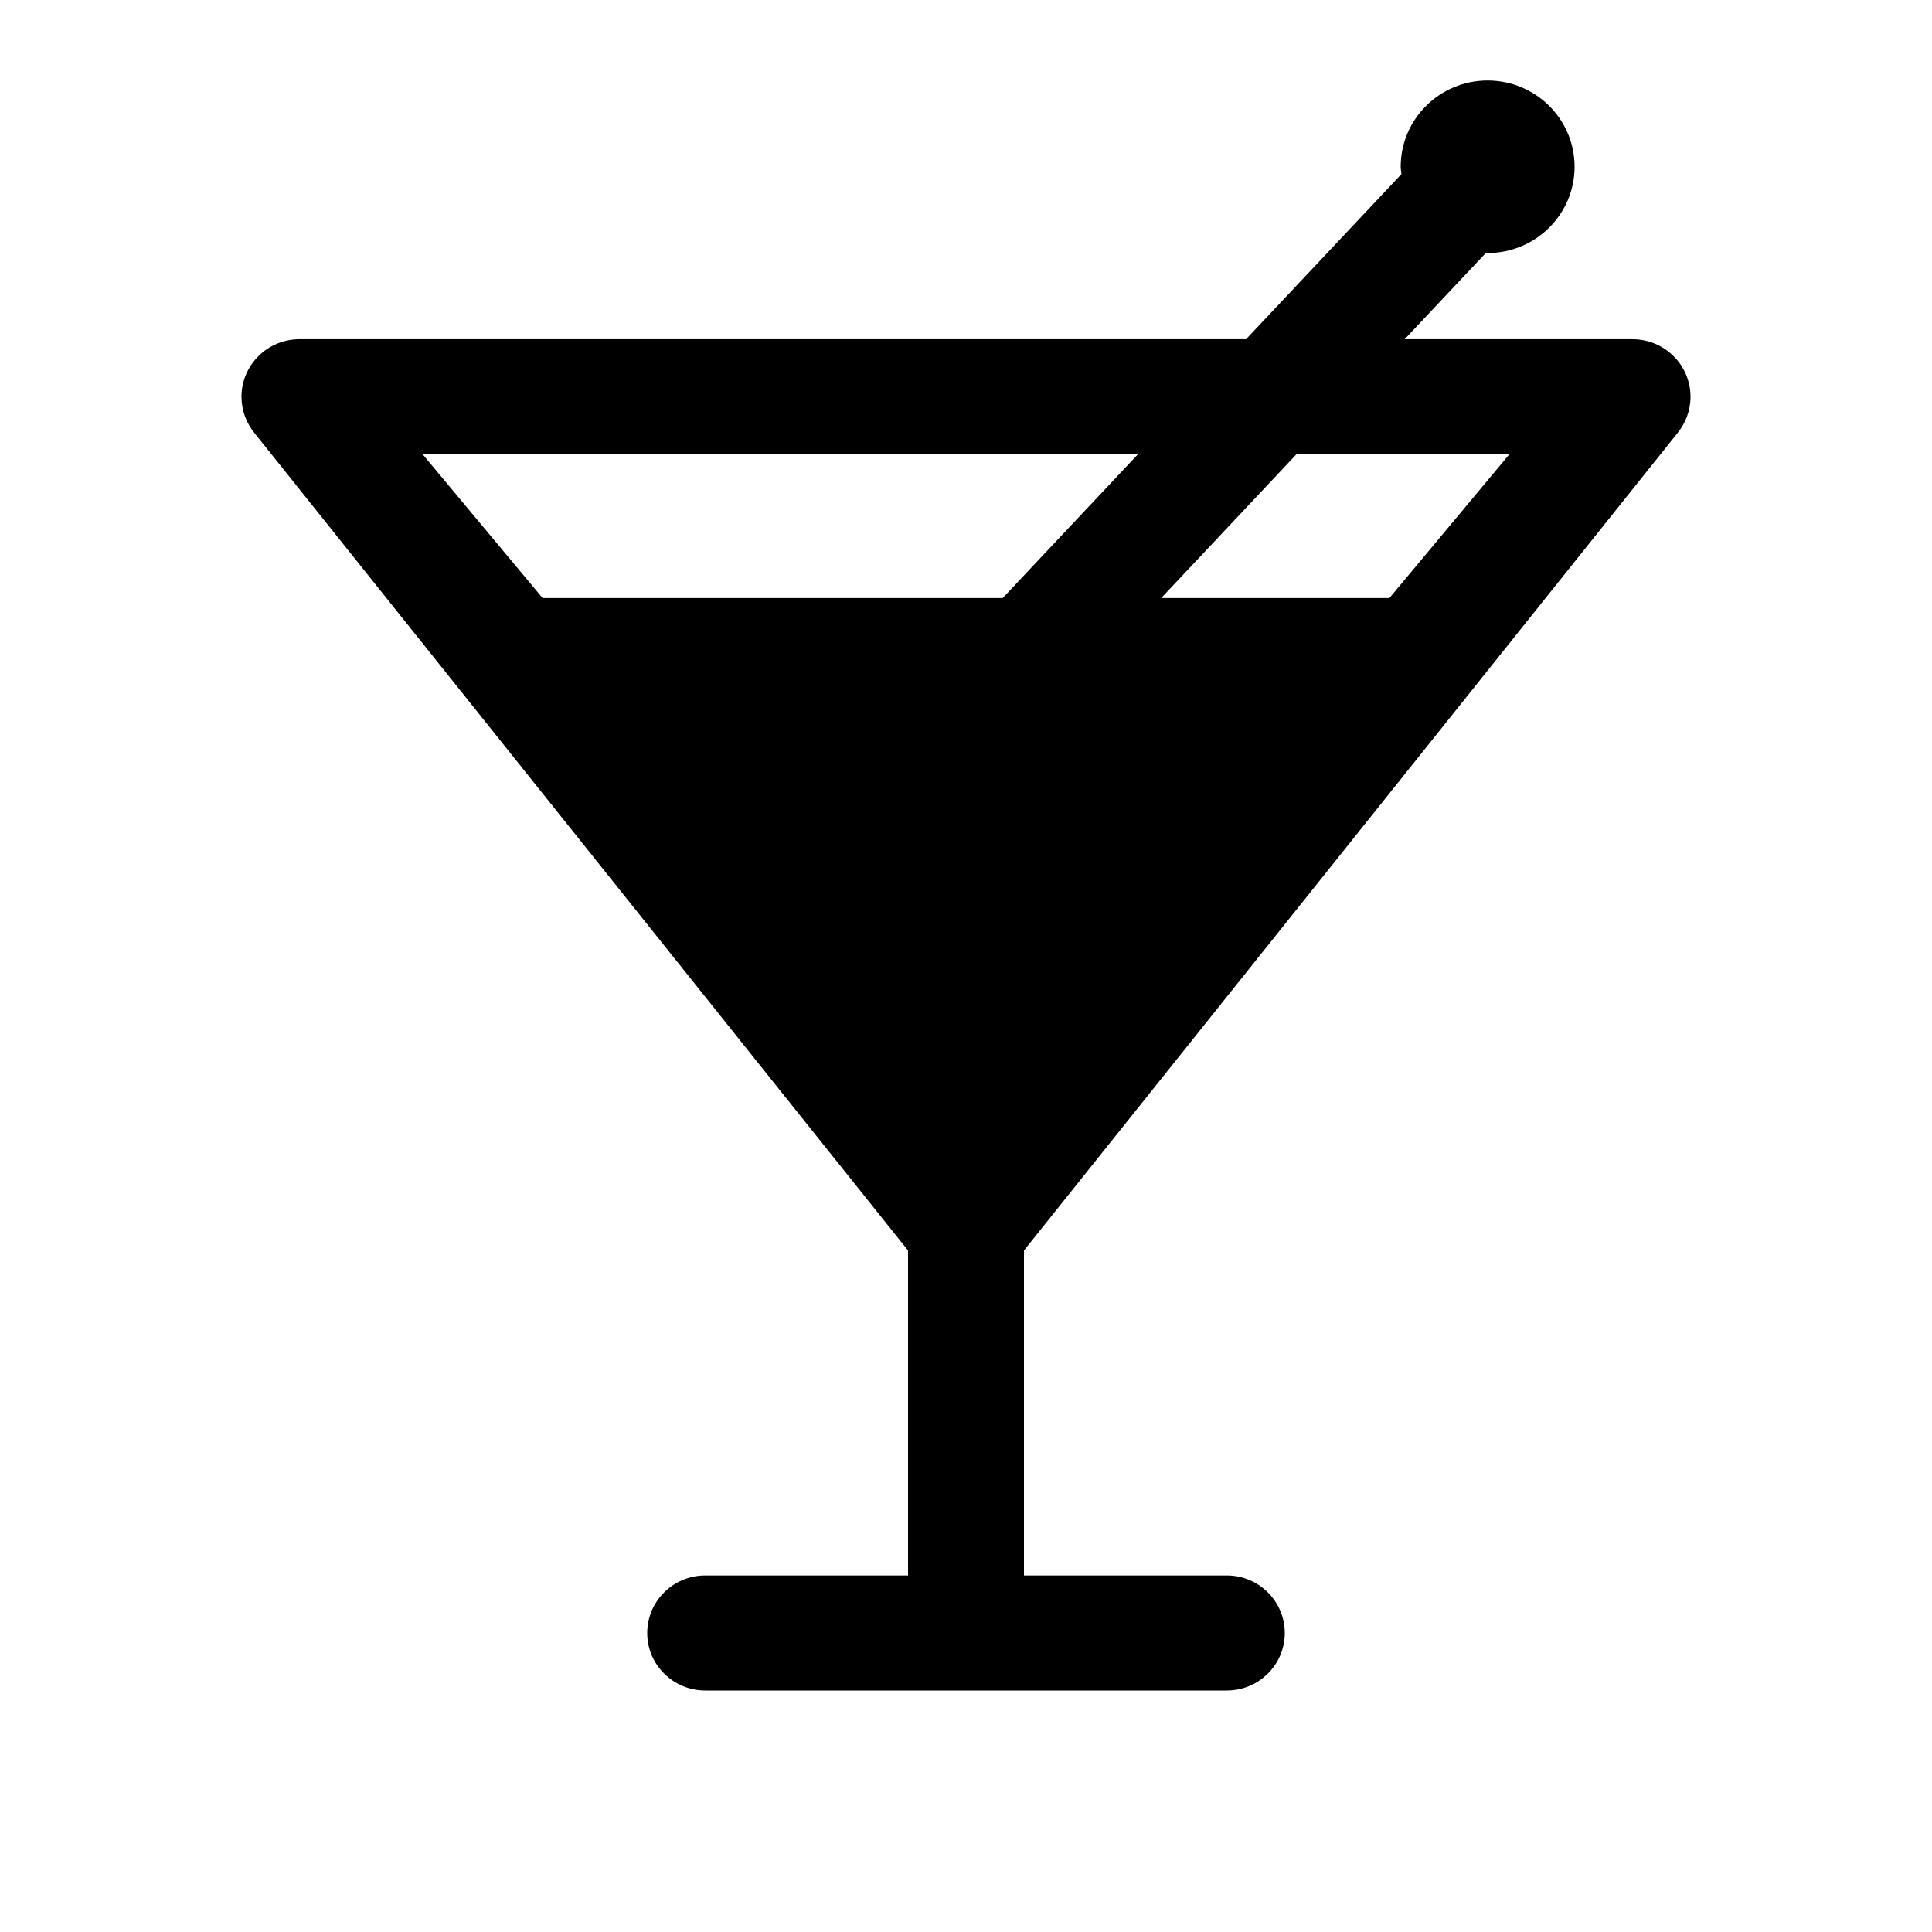
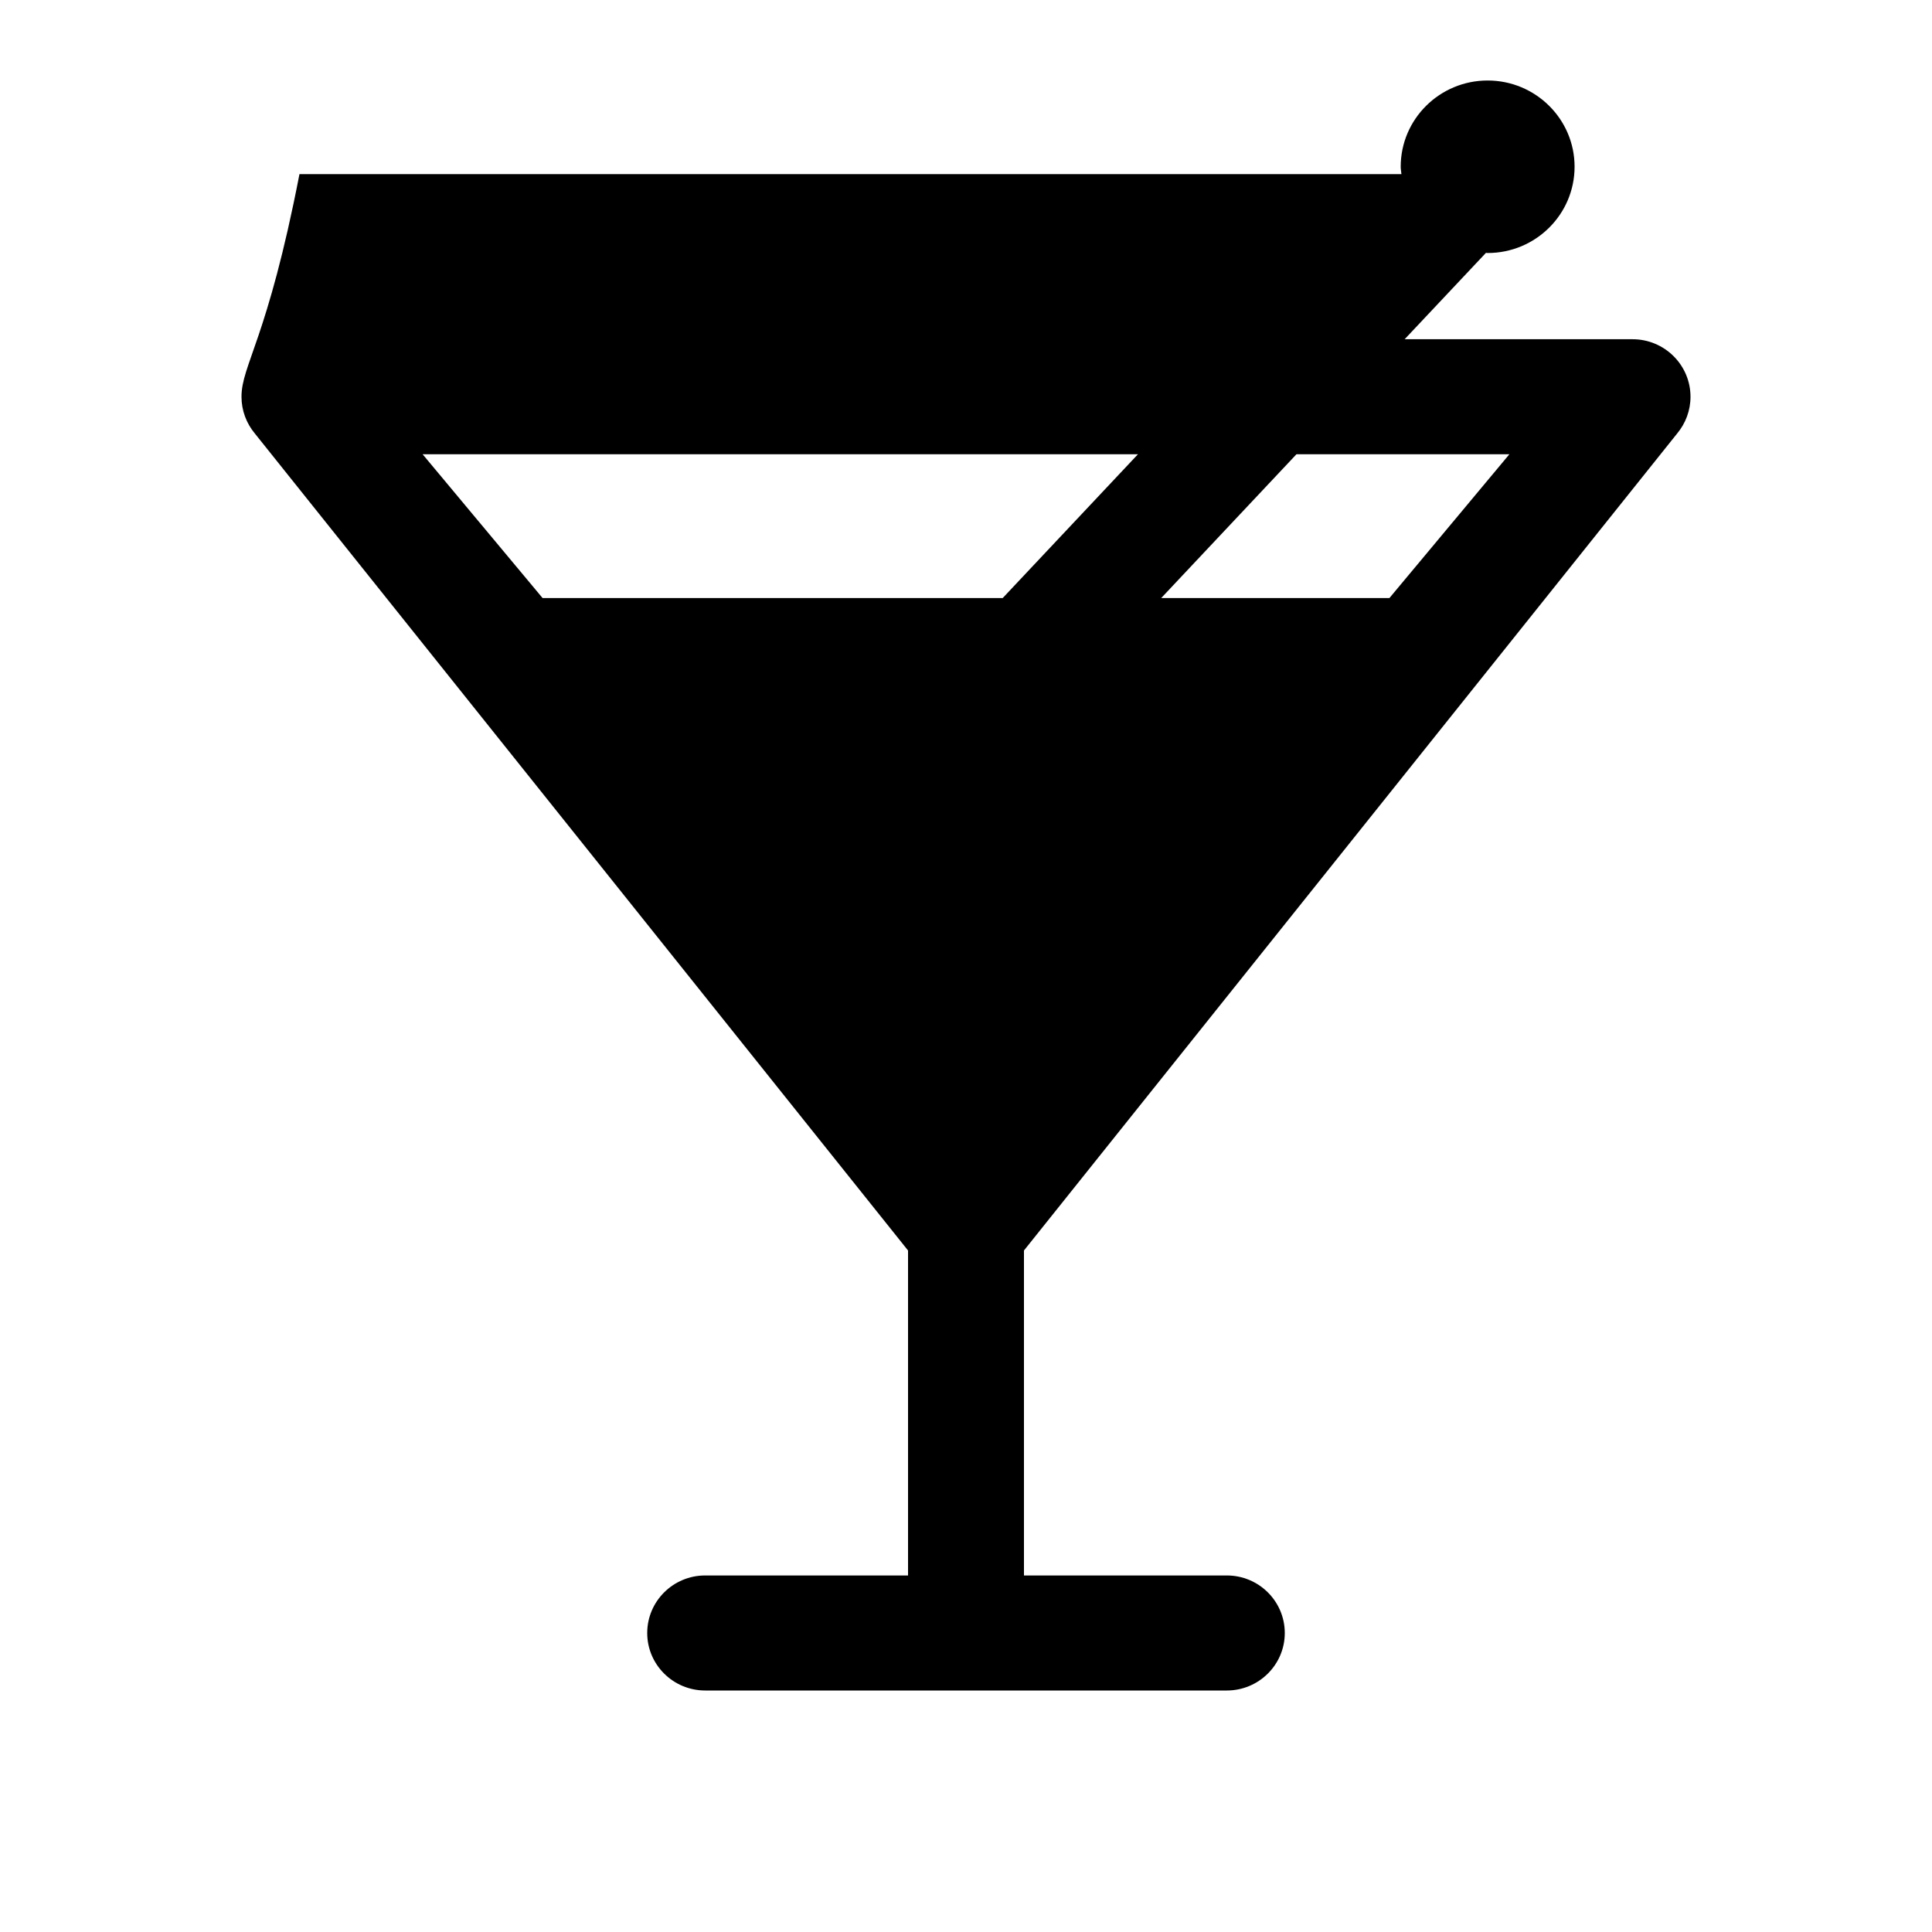
<svg xmlns="http://www.w3.org/2000/svg" width="24" height="24" viewBox="0 0 24 24" fill="none">
-   <path d="M20.835 5.384C20.938 5.26 21 5.101 21 4.929C21 4.534 20.677 4.214 20.28 4.214H17.449L18.459 3.141C18.466 3.141 18.472 3.143 18.48 3.143C19.076 3.143 19.56 2.663 19.56 2.071C19.56 1.48 19.076 1 18.48 1C17.884 1 17.4 1.48 17.4 2.071C17.4 2.103 17.407 2.132 17.409 2.163L15.479 4.214H3.72C3.323 4.214 3 4.534 3 4.929C3 5.101 3.062 5.26 3.165 5.384L11.28 15.534V19.571H8.76C8.363 19.571 8.04 19.891 8.04 20.286C8.04 20.68 8.363 21 8.76 21H15.24C15.637 21 15.96 20.68 15.96 20.286C15.96 19.891 15.637 19.571 15.24 19.571H12.72V15.534L20.835 5.384ZM5.25 5.643H14.136L12.456 7.429H14.425L16.105 5.643H18.75L17.26 7.429H14.425H6.74L5.25 5.643Z" fill="black" />
+   <path d="M20.835 5.384C20.938 5.26 21 5.101 21 4.929C21 4.534 20.677 4.214 20.28 4.214H17.449L18.459 3.141C18.466 3.141 18.472 3.143 18.48 3.143C19.076 3.143 19.56 2.663 19.56 2.071C19.56 1.48 19.076 1 18.48 1C17.884 1 17.4 1.48 17.4 2.071C17.4 2.103 17.407 2.132 17.409 2.163H3.72C3.323 4.214 3 4.534 3 4.929C3 5.101 3.062 5.26 3.165 5.384L11.28 15.534V19.571H8.76C8.363 19.571 8.04 19.891 8.04 20.286C8.04 20.68 8.363 21 8.76 21H15.24C15.637 21 15.96 20.68 15.96 20.286C15.96 19.891 15.637 19.571 15.24 19.571H12.72V15.534L20.835 5.384ZM5.25 5.643H14.136L12.456 7.429H14.425L16.105 5.643H18.75L17.26 7.429H14.425H6.74L5.25 5.643Z" fill="black" />
</svg>